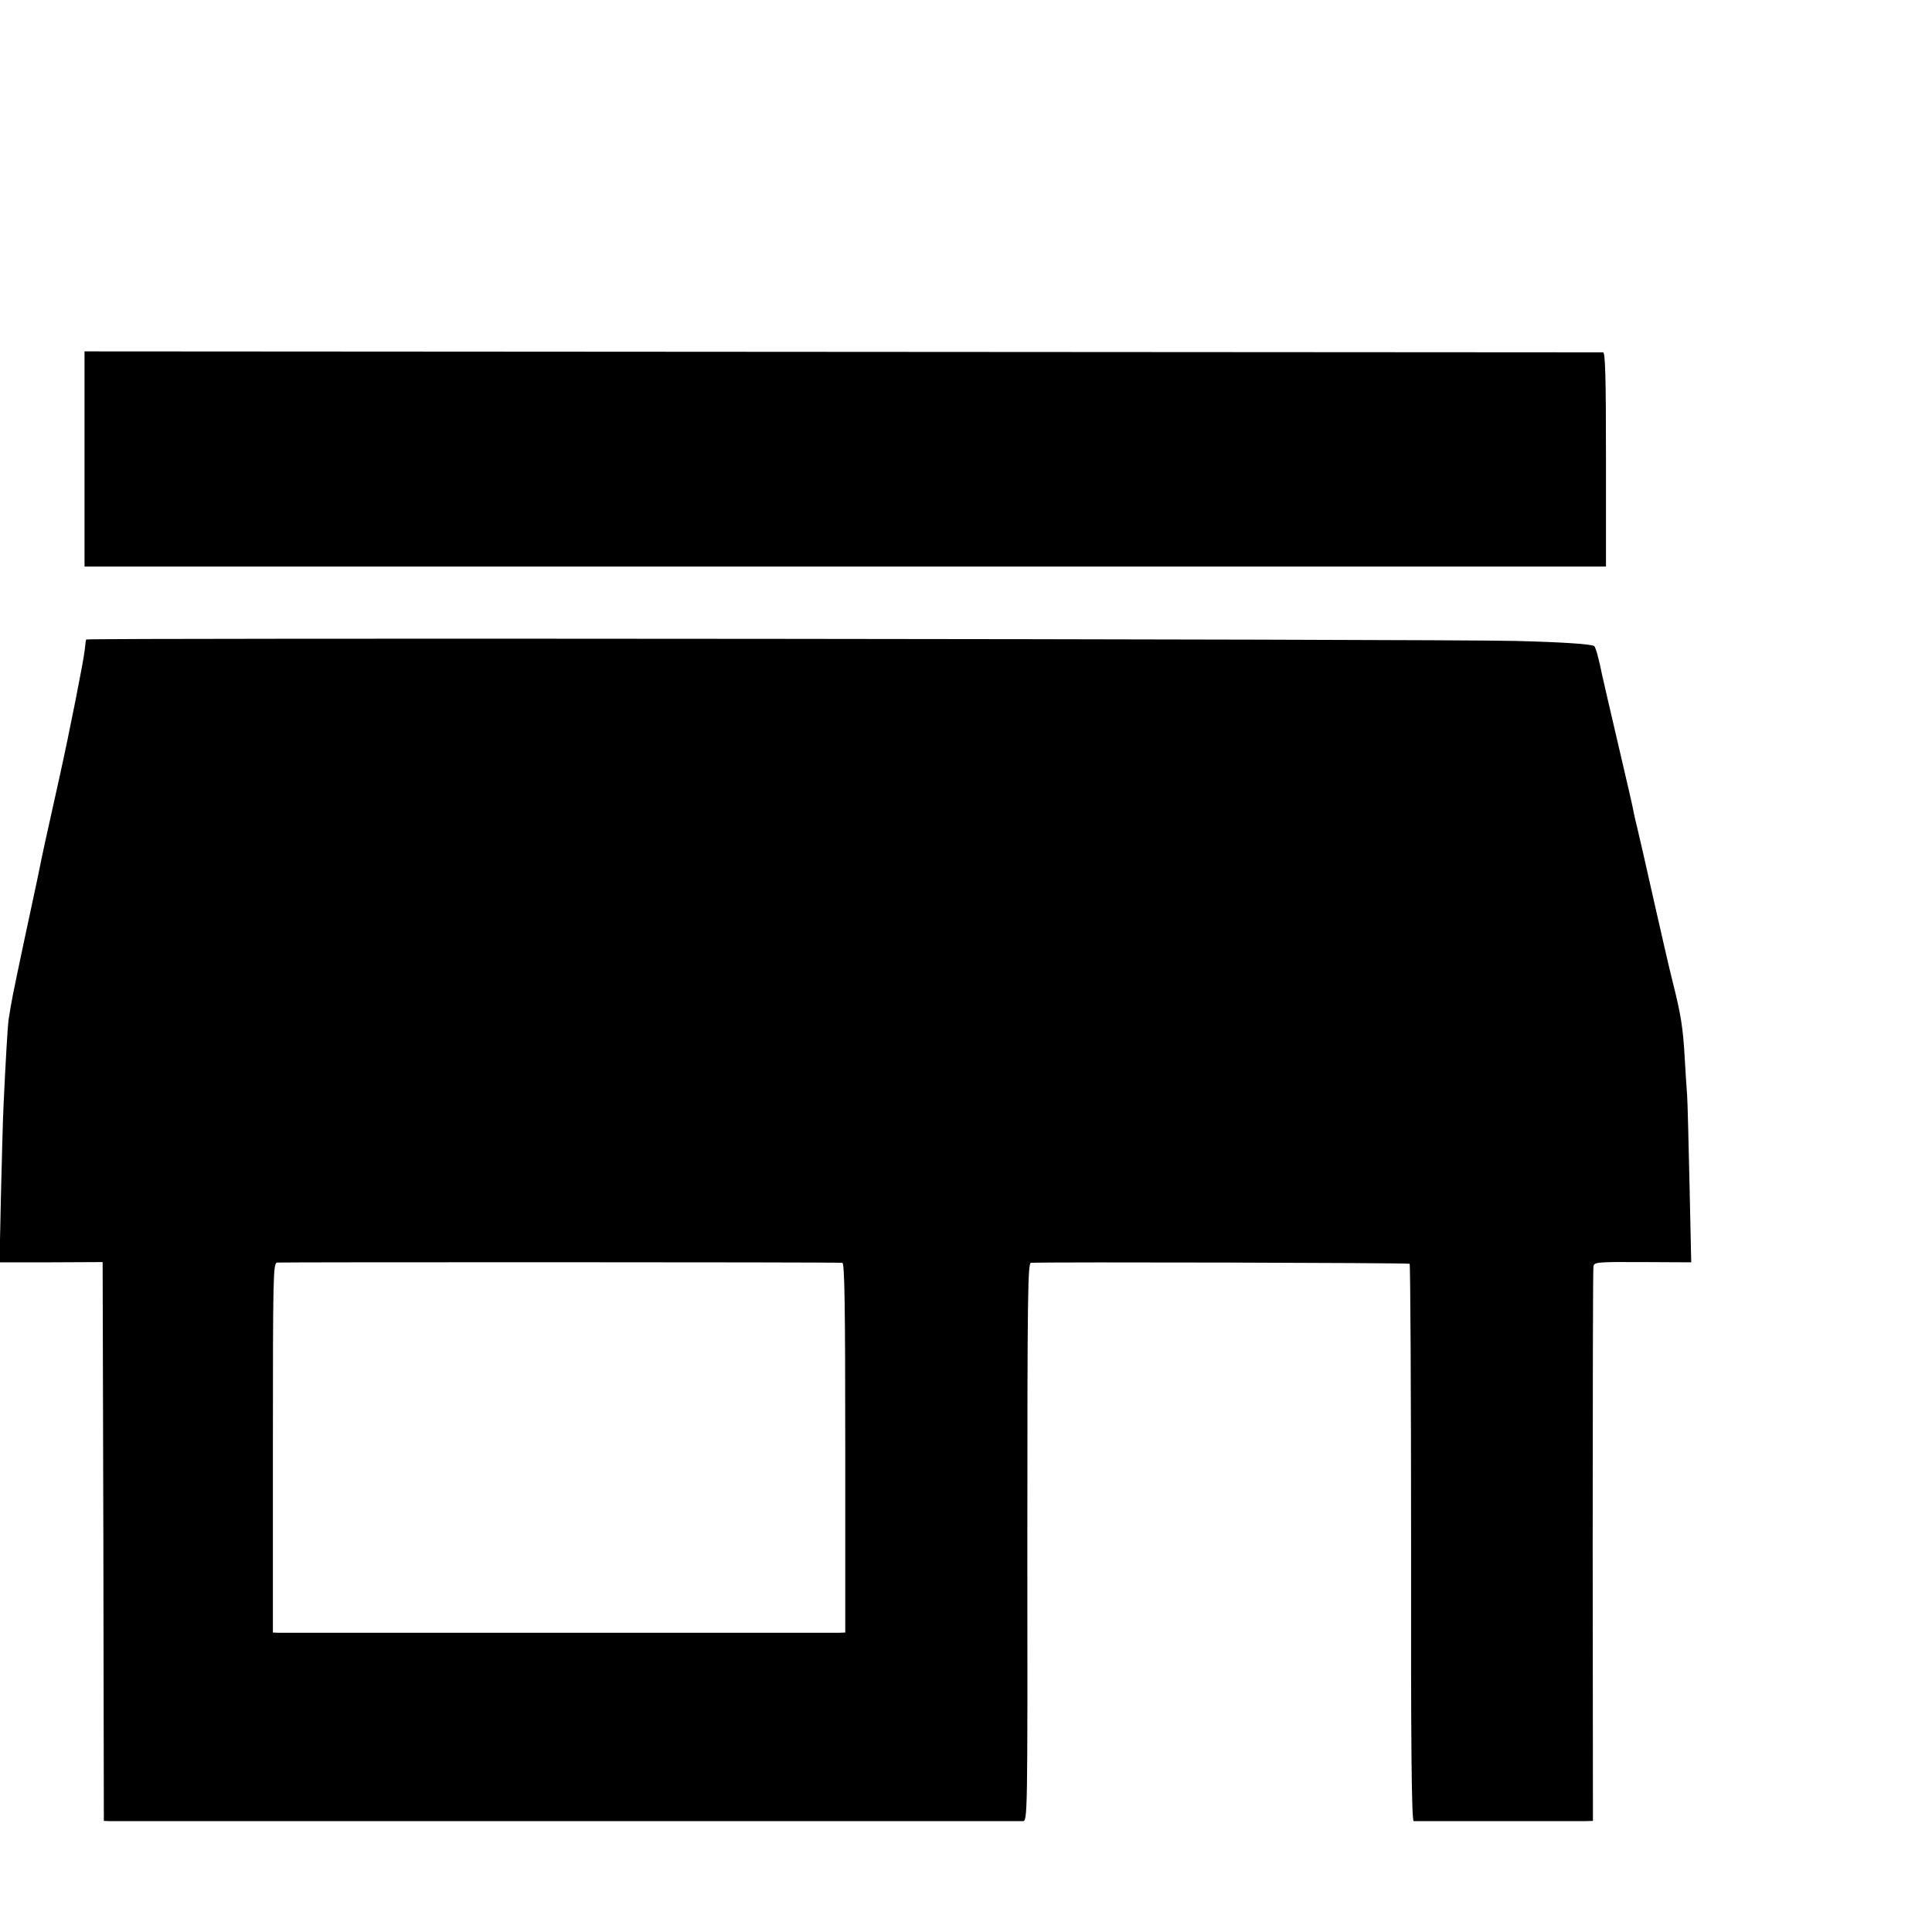
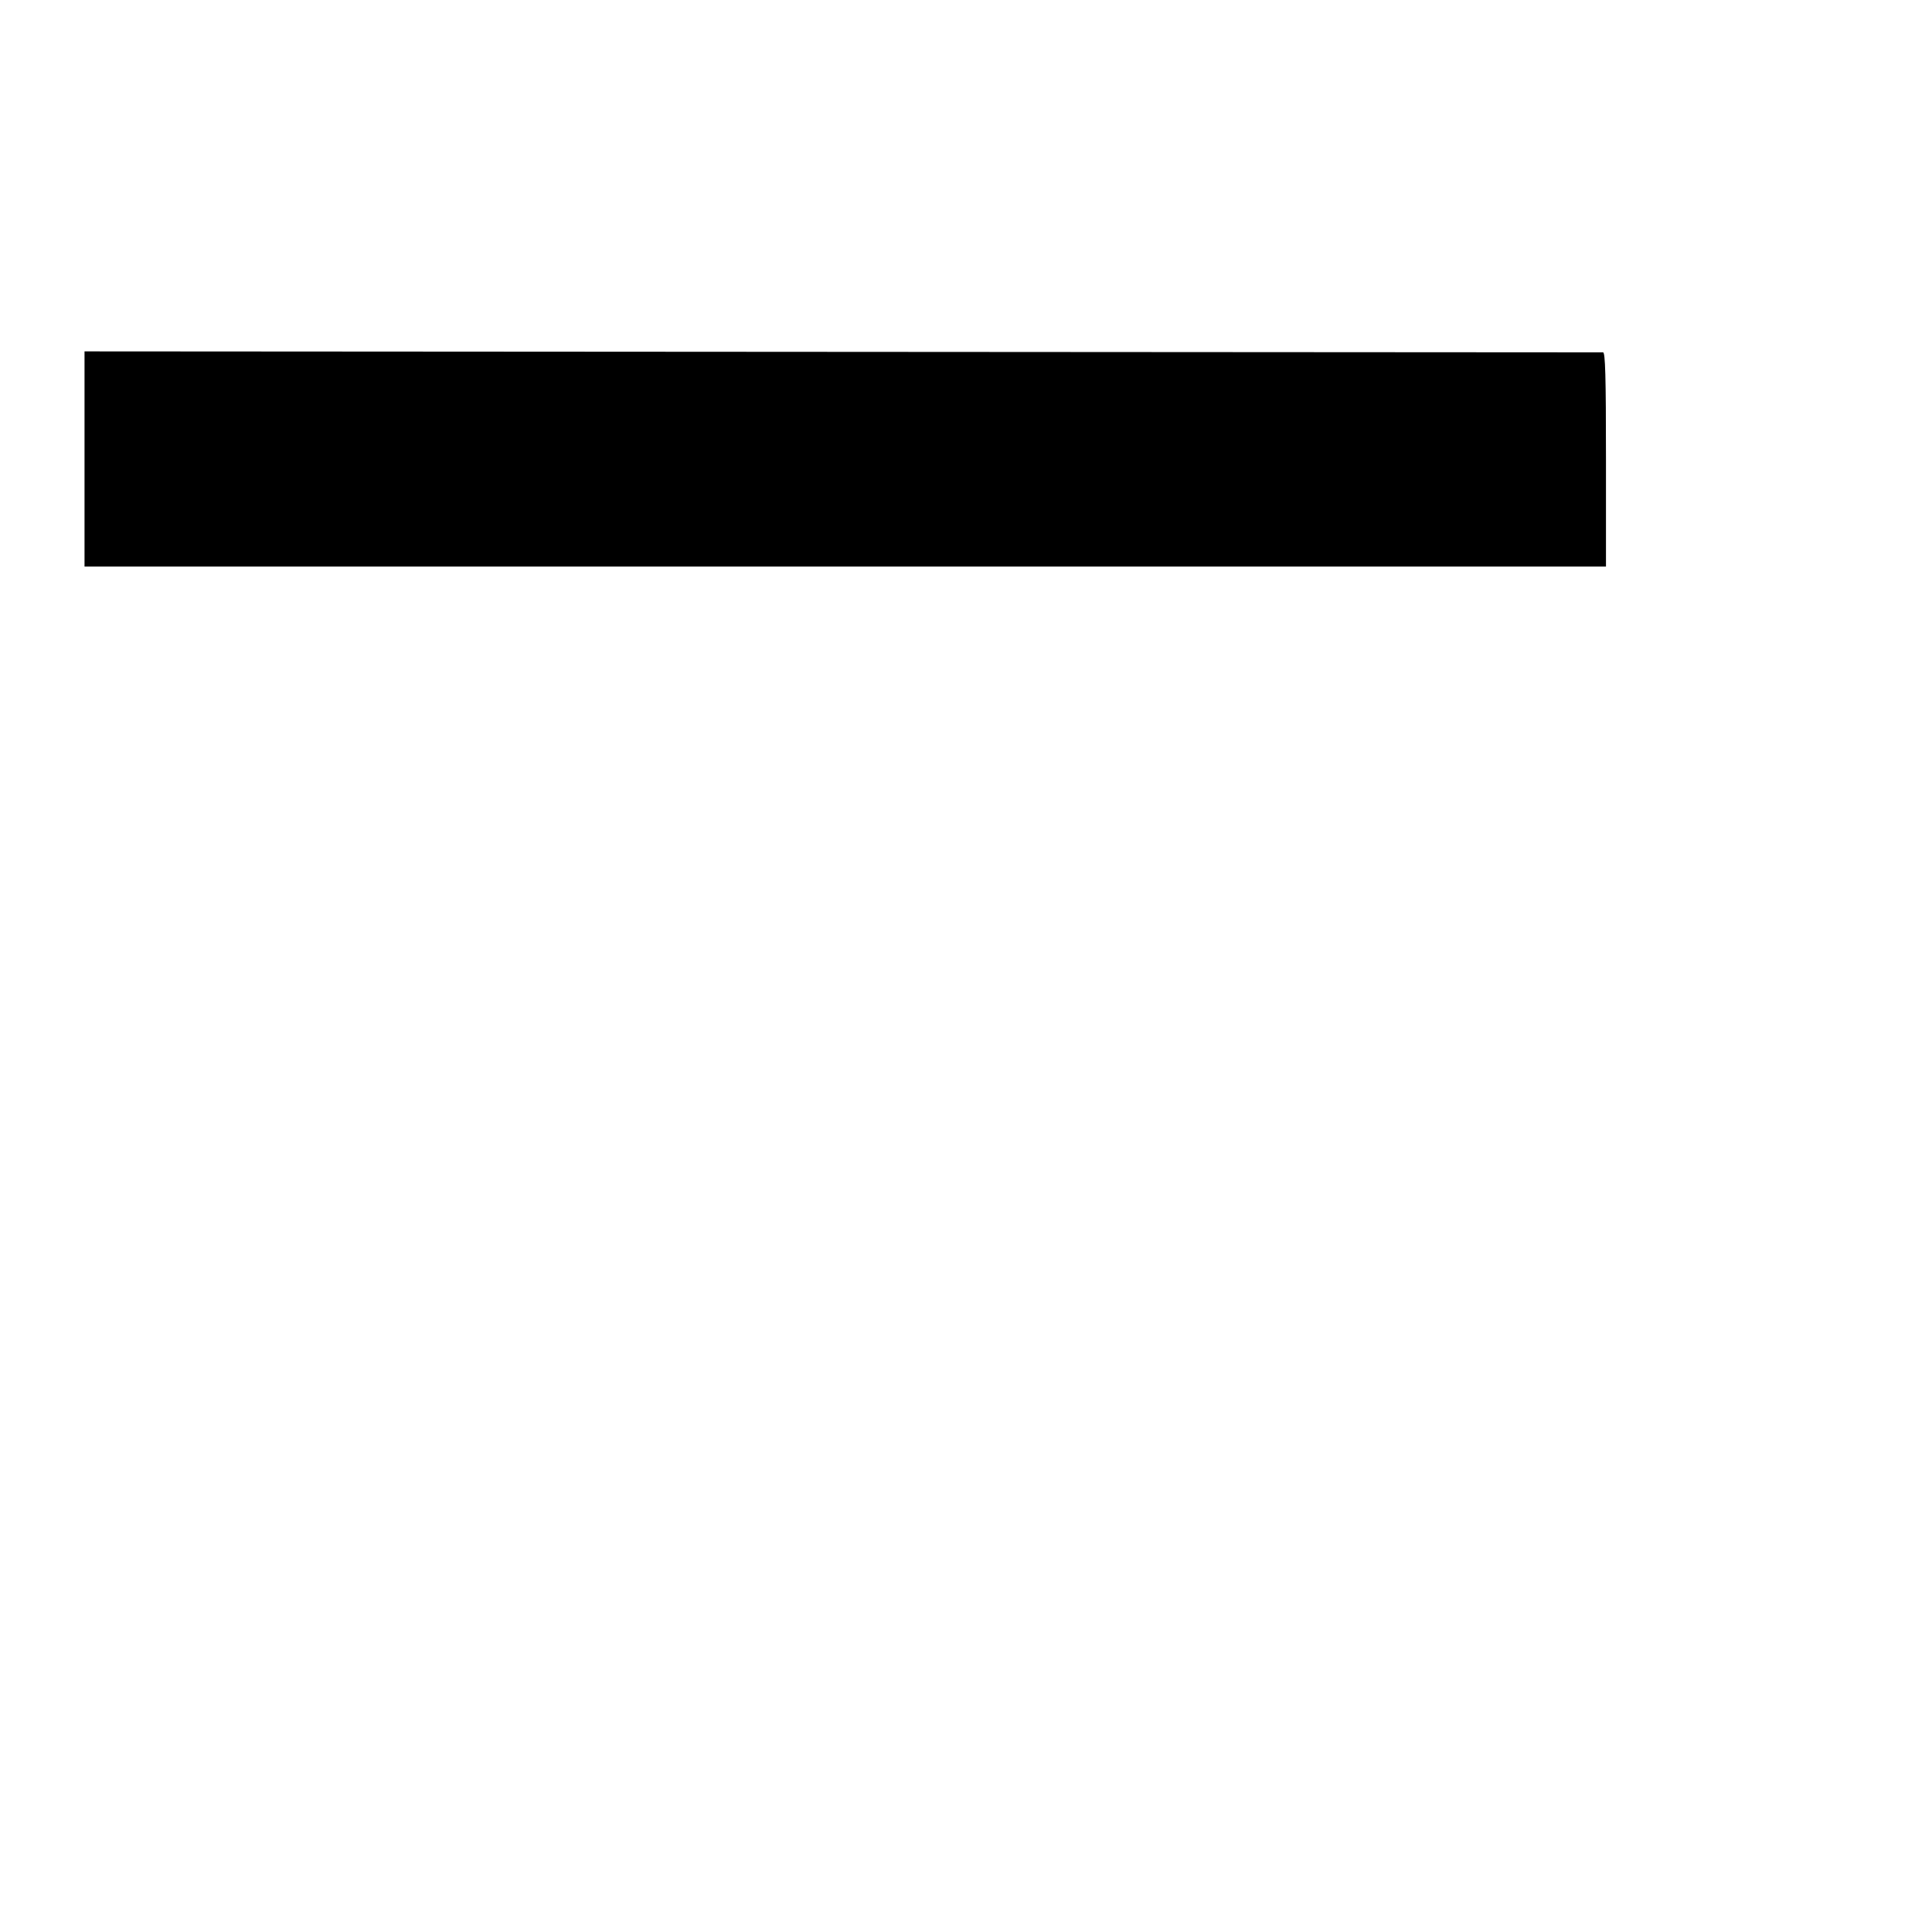
<svg xmlns="http://www.w3.org/2000/svg" version="1.0" width="16pt" height="16pt" viewBox="0 0 16 16" preserveAspectRatio="xMidYMid meet">
  <g transform="translate(0,16) scale(0.002,-0.002)" fill="#000000" stroke="none">
    <path d="M350 6099 l0 -445 3150 0 3150 0 0 443 c0 347 -3 443 -12 444 -7 0 -1425 1 -3150 2 l-3138 2 0 -446z" />
-     <path d="M357 5352 c-2 -4 -4 -23 -6 -42 -3 -37 -63 -340 -104 -525 -56 -250 -77 -348 -82 -375 -3 -16 -17 -82 -31 -147 -50 -232 -85 -399 -90 -433 -3 -19 -7 -44 -9 -56 -3 -21 -12 -171 -20 -344 -3 -52 -7 -221 -11 -376 l-6 -281 214 0 213 1 3 -1157 2 -1157 23 -1 c29 0 3756 0 3782 0 20 1 20 8 19 1156 0 1037 2 1155 15 1156 88 4 1563 0 1568 -4 3 -4 6 -524 6 -1157 -1 -847 2 -1150 11 -1151 13 0 654 0 706 0 l36 1 -1 1138 c0 625 1 1146 3 1157 3 19 11 20 204 19 l201 -1 -7 321 c-4 177 -8 344 -10 371 -2 28 -7 97 -10 155 -7 125 -16 181 -50 315 -14 55 -50 213 -81 350 -31 138 -60 266 -65 285 -5 19 -11 46 -14 60 -4 25 -28 127 -66 290 -32 136 -61 263 -66 285 -12 62 -27 116 -33 120 -14 8 -128 16 -326 21 -305 8 -5914 13 -5918 6z m3131 -2581 c9 -1 12 -161 12 -766 l0 -765 -27 -1 c-34 0 -2288 0 -2320 0 l-23 1 0 764 c0 708 1 765 17 768 14 2 2300 2 2341 -1z" />
  </g>
</svg>